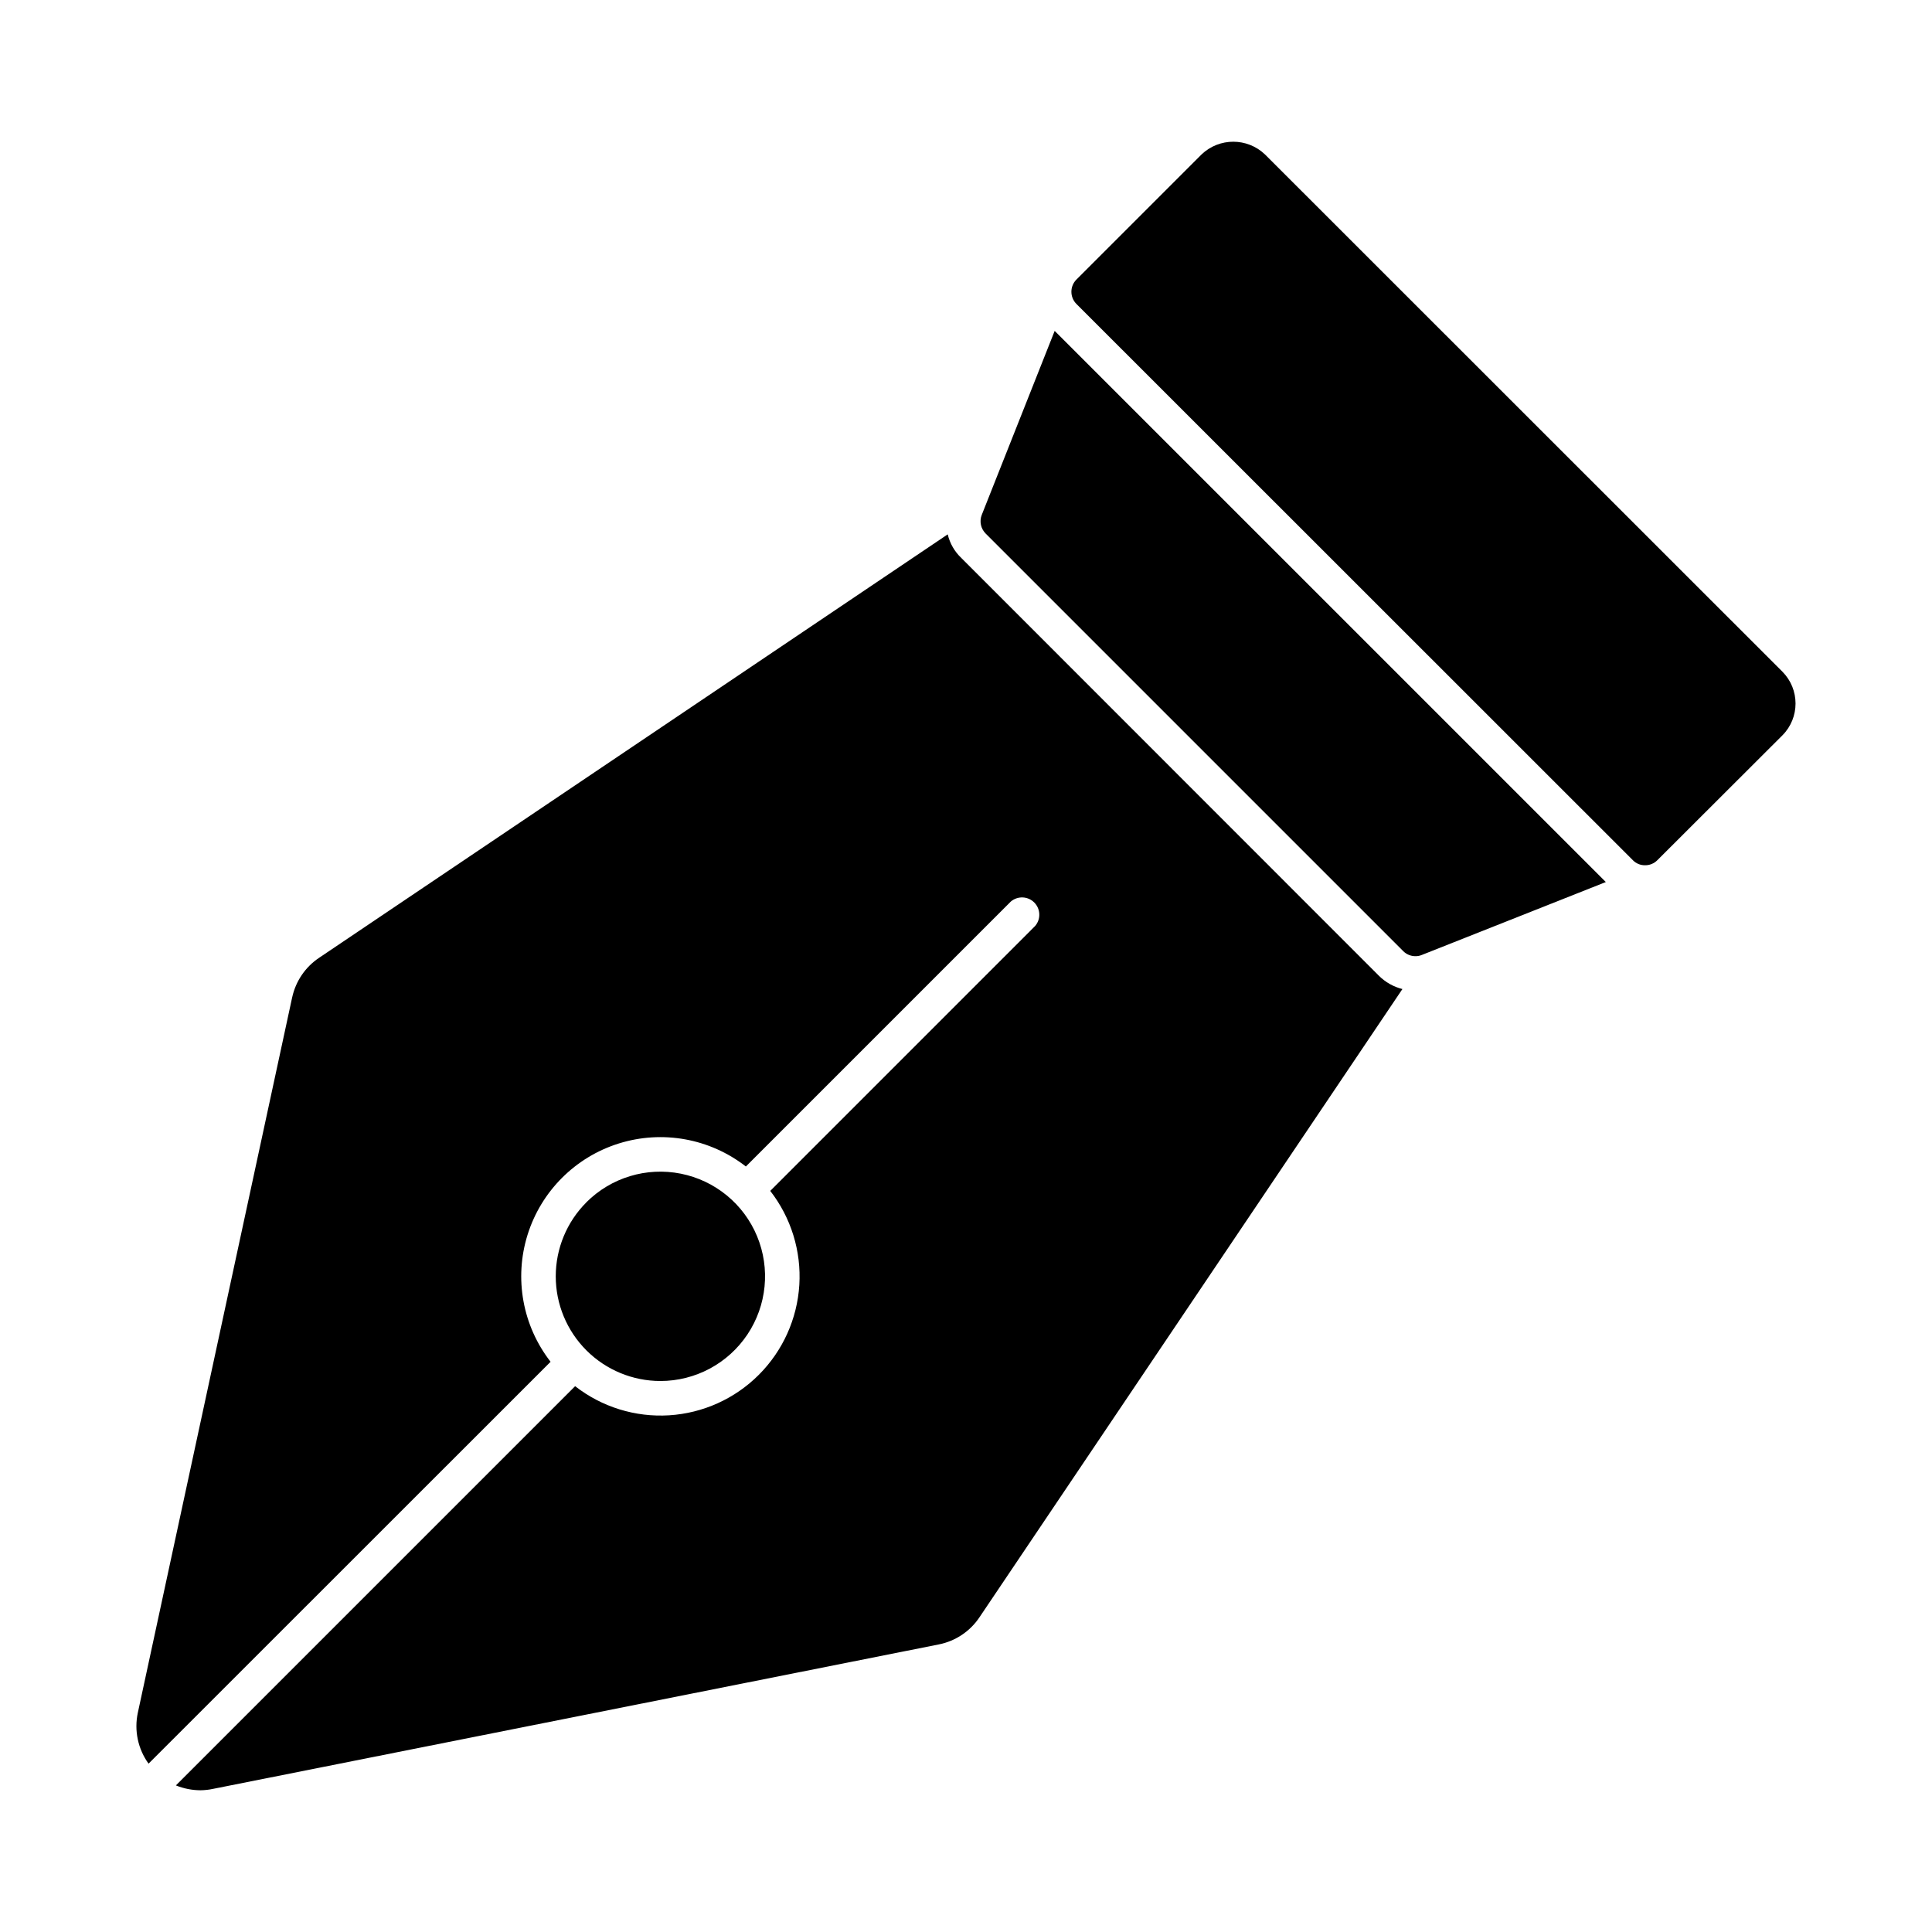
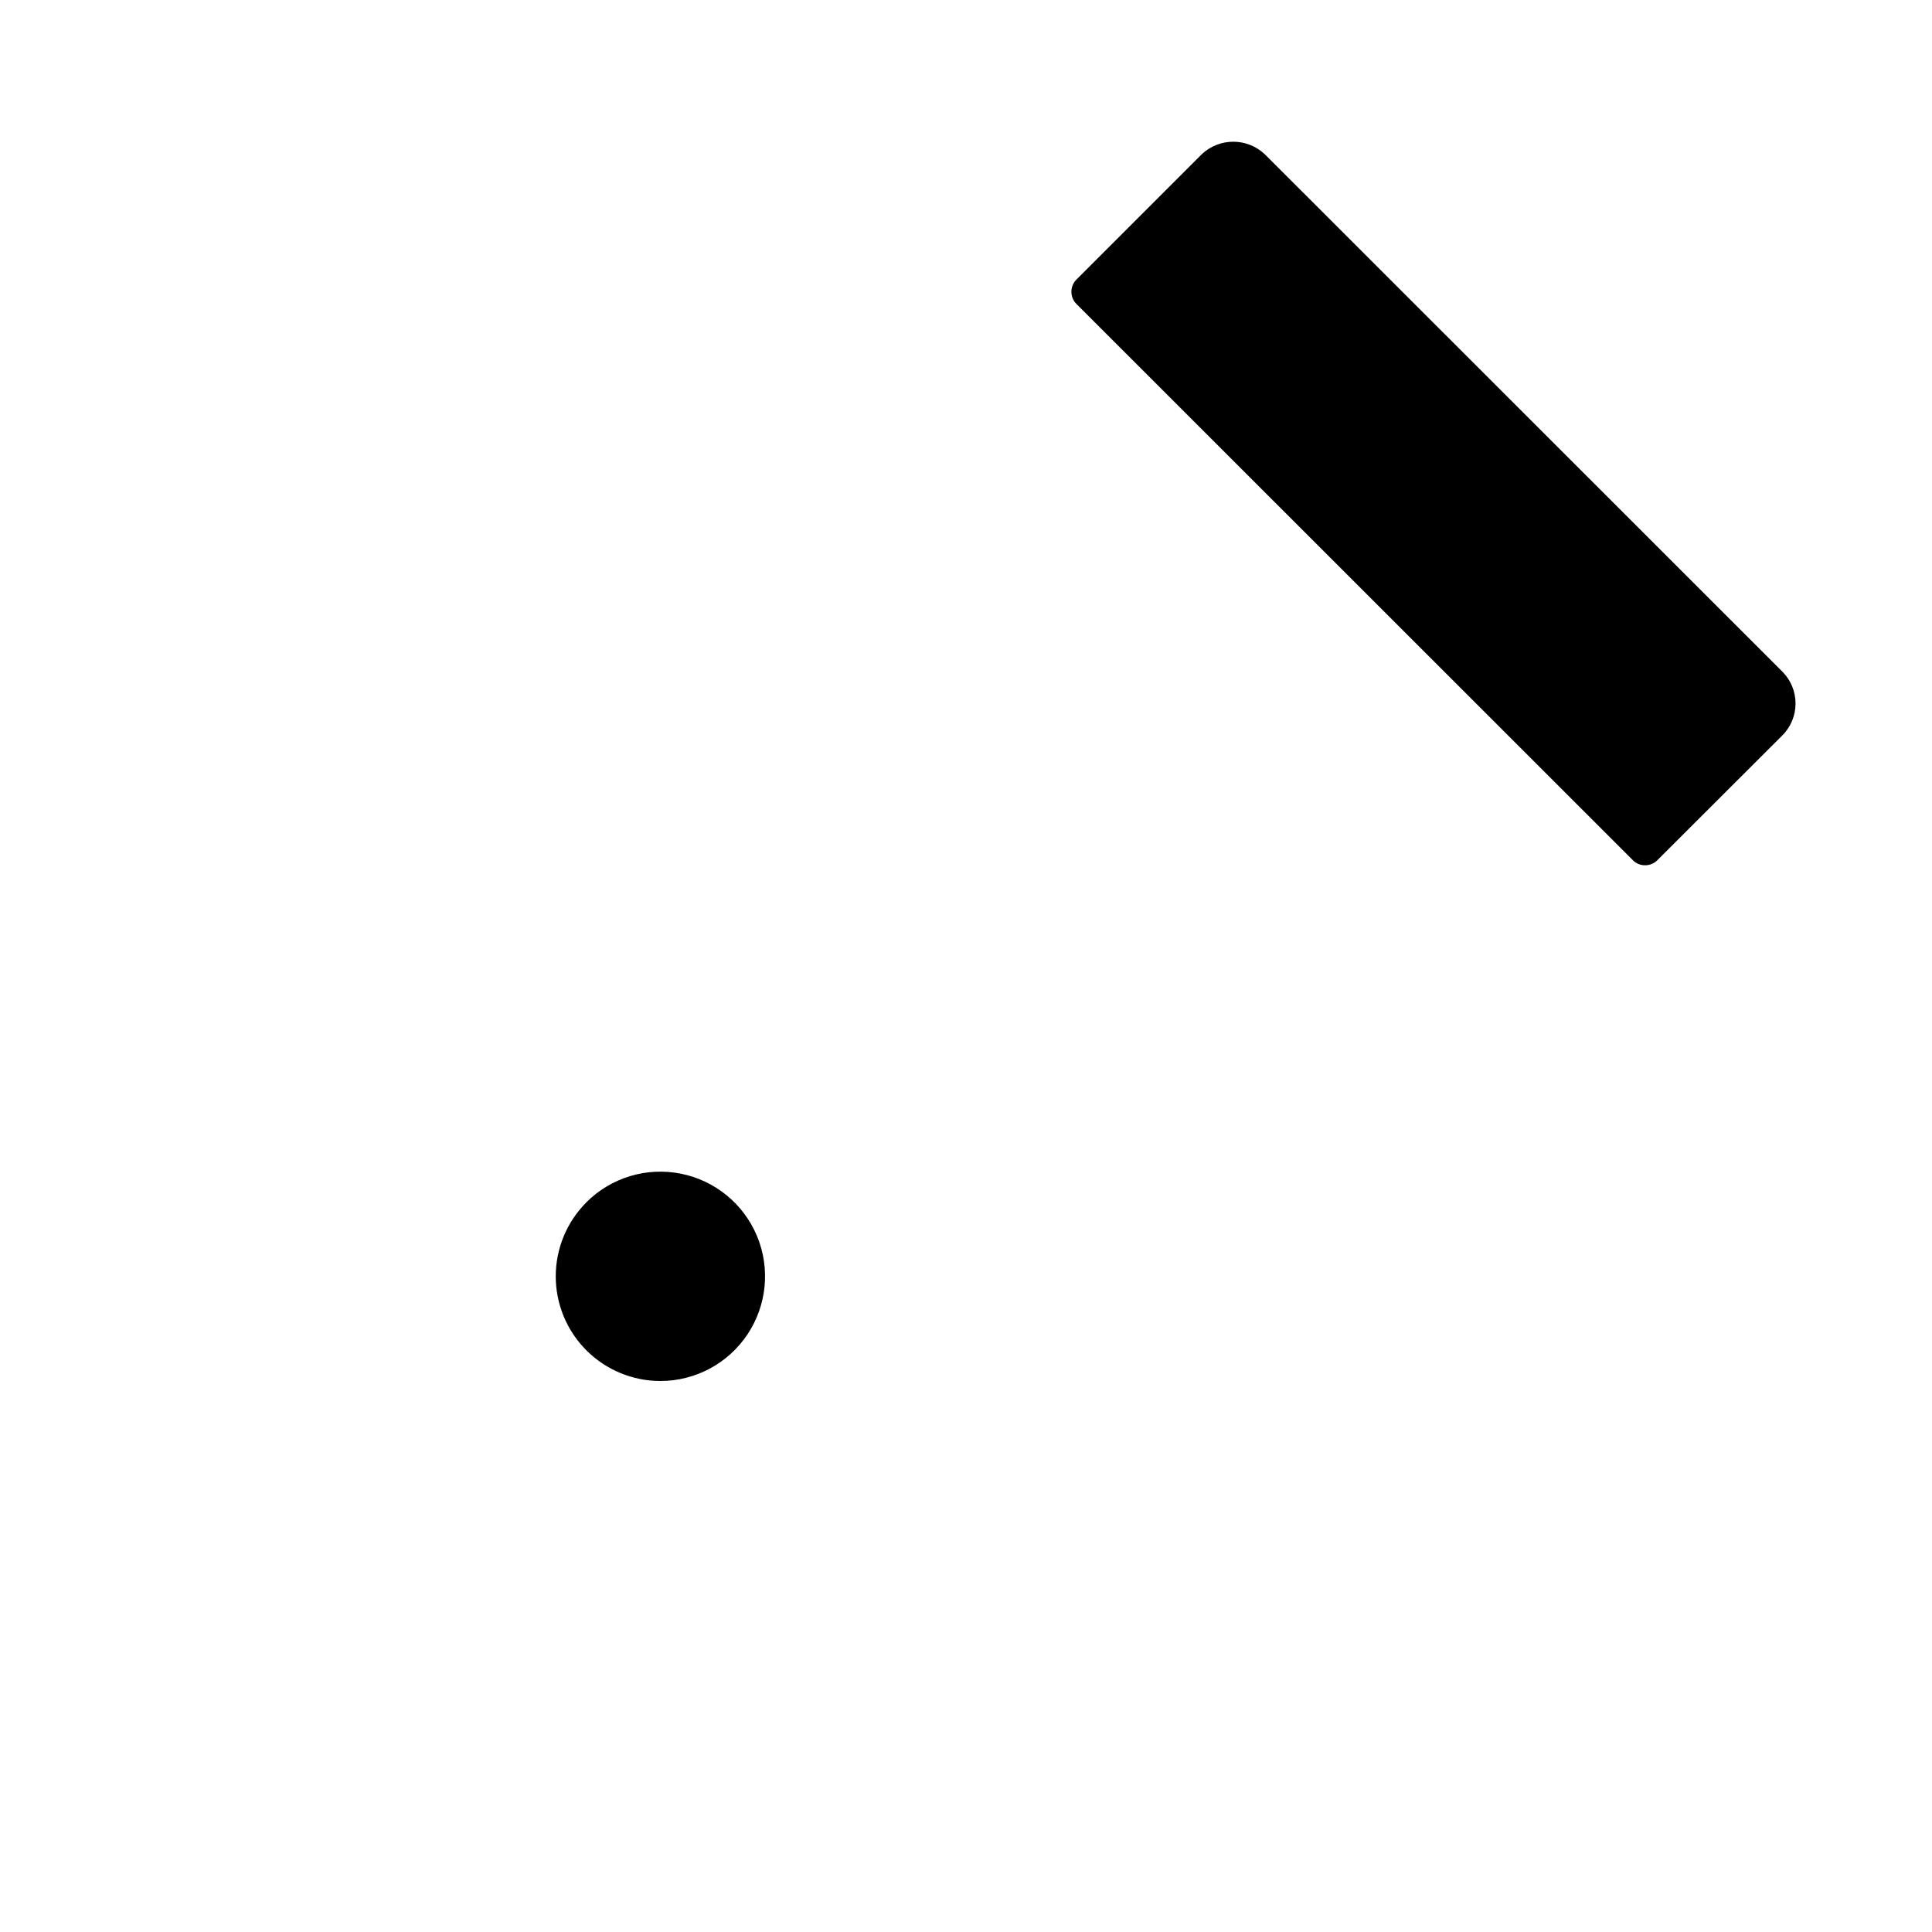
<svg xmlns="http://www.w3.org/2000/svg" fill="#000000" width="800px" height="800px" version="1.1" viewBox="144 144 512 512">
  <g>
-     <path d="m569.56 377.75-48.777 19.328c-0.539 0.219-1.113 0.328-1.695 0.32-1.203 0-2.359-0.477-3.207-1.328l-110.66-110.66h0.004c-1.305-1.293-1.719-3.234-1.055-4.945l19.328-48.773z" />
    <path d="m616.37 338.86-33.168 33.117c-0.863 0.863-2.035 1.34-3.254 1.324-1.203 0.016-2.363-0.461-3.207-1.324l-147.48-147.43 0.004 0.004c-1.777-1.789-1.777-4.676 0-6.465l33.16-33.16c4.703-4.488 12.105-4.488 16.809 0l137.13 137.08c4.629 4.664 4.633 12.188 0.008 16.855z" />
-     <path d="m515.66 406.1-112.12 166.54c-2.488 3.703-6.344 6.269-10.719 7.144l-192.36 38.285c-1.098 0.234-2.219 0.359-3.344 0.371-2.231-0.012-4.438-0.449-6.504-1.289l105.8-105.8c7.086 5.531 15.945 8.273 24.914 7.719 8.969-0.559 17.426-4.379 23.773-10.738 6.356-6.359 10.168-14.82 10.727-23.797 0.555-8.973-2.184-17.84-7.703-24.938l70.203-70.211c1.555-1.816 1.449-4.527-0.242-6.219-1.691-1.691-4.398-1.797-6.219-0.238l-70.203 70.203c-9.543-7.43-22.121-9.711-33.66-6.102-11.543 3.609-20.582 12.648-24.191 24.191-3.609 11.543-1.332 24.121 6.098 33.664l-106.54 106.5c-2.82-3.894-3.852-8.805-2.84-13.508l40.898-189.57h0.004c0.934-4.289 3.492-8.051 7.144-10.488l166.58-112.21c0.566 2.398 1.824 4.582 3.617 6.273l110.61 110.66c1.73 1.738 3.902 2.973 6.285 3.57z" />
    <path d="m299.4 462.63c-5.199 5.199-8.121 12.254-8.121 19.613 0 7.356 2.922 14.41 8.121 19.609 5.203 5.203 12.254 8.125 19.609 8.129 9.266 0 17.918-4.629 23.066-12.332 5.144-7.707 6.106-17.473 2.559-26.031s-11.133-14.781-20.223-16.586c-9.086-1.809-18.477 1.043-25.027 7.598z" />
  </g>
</svg>